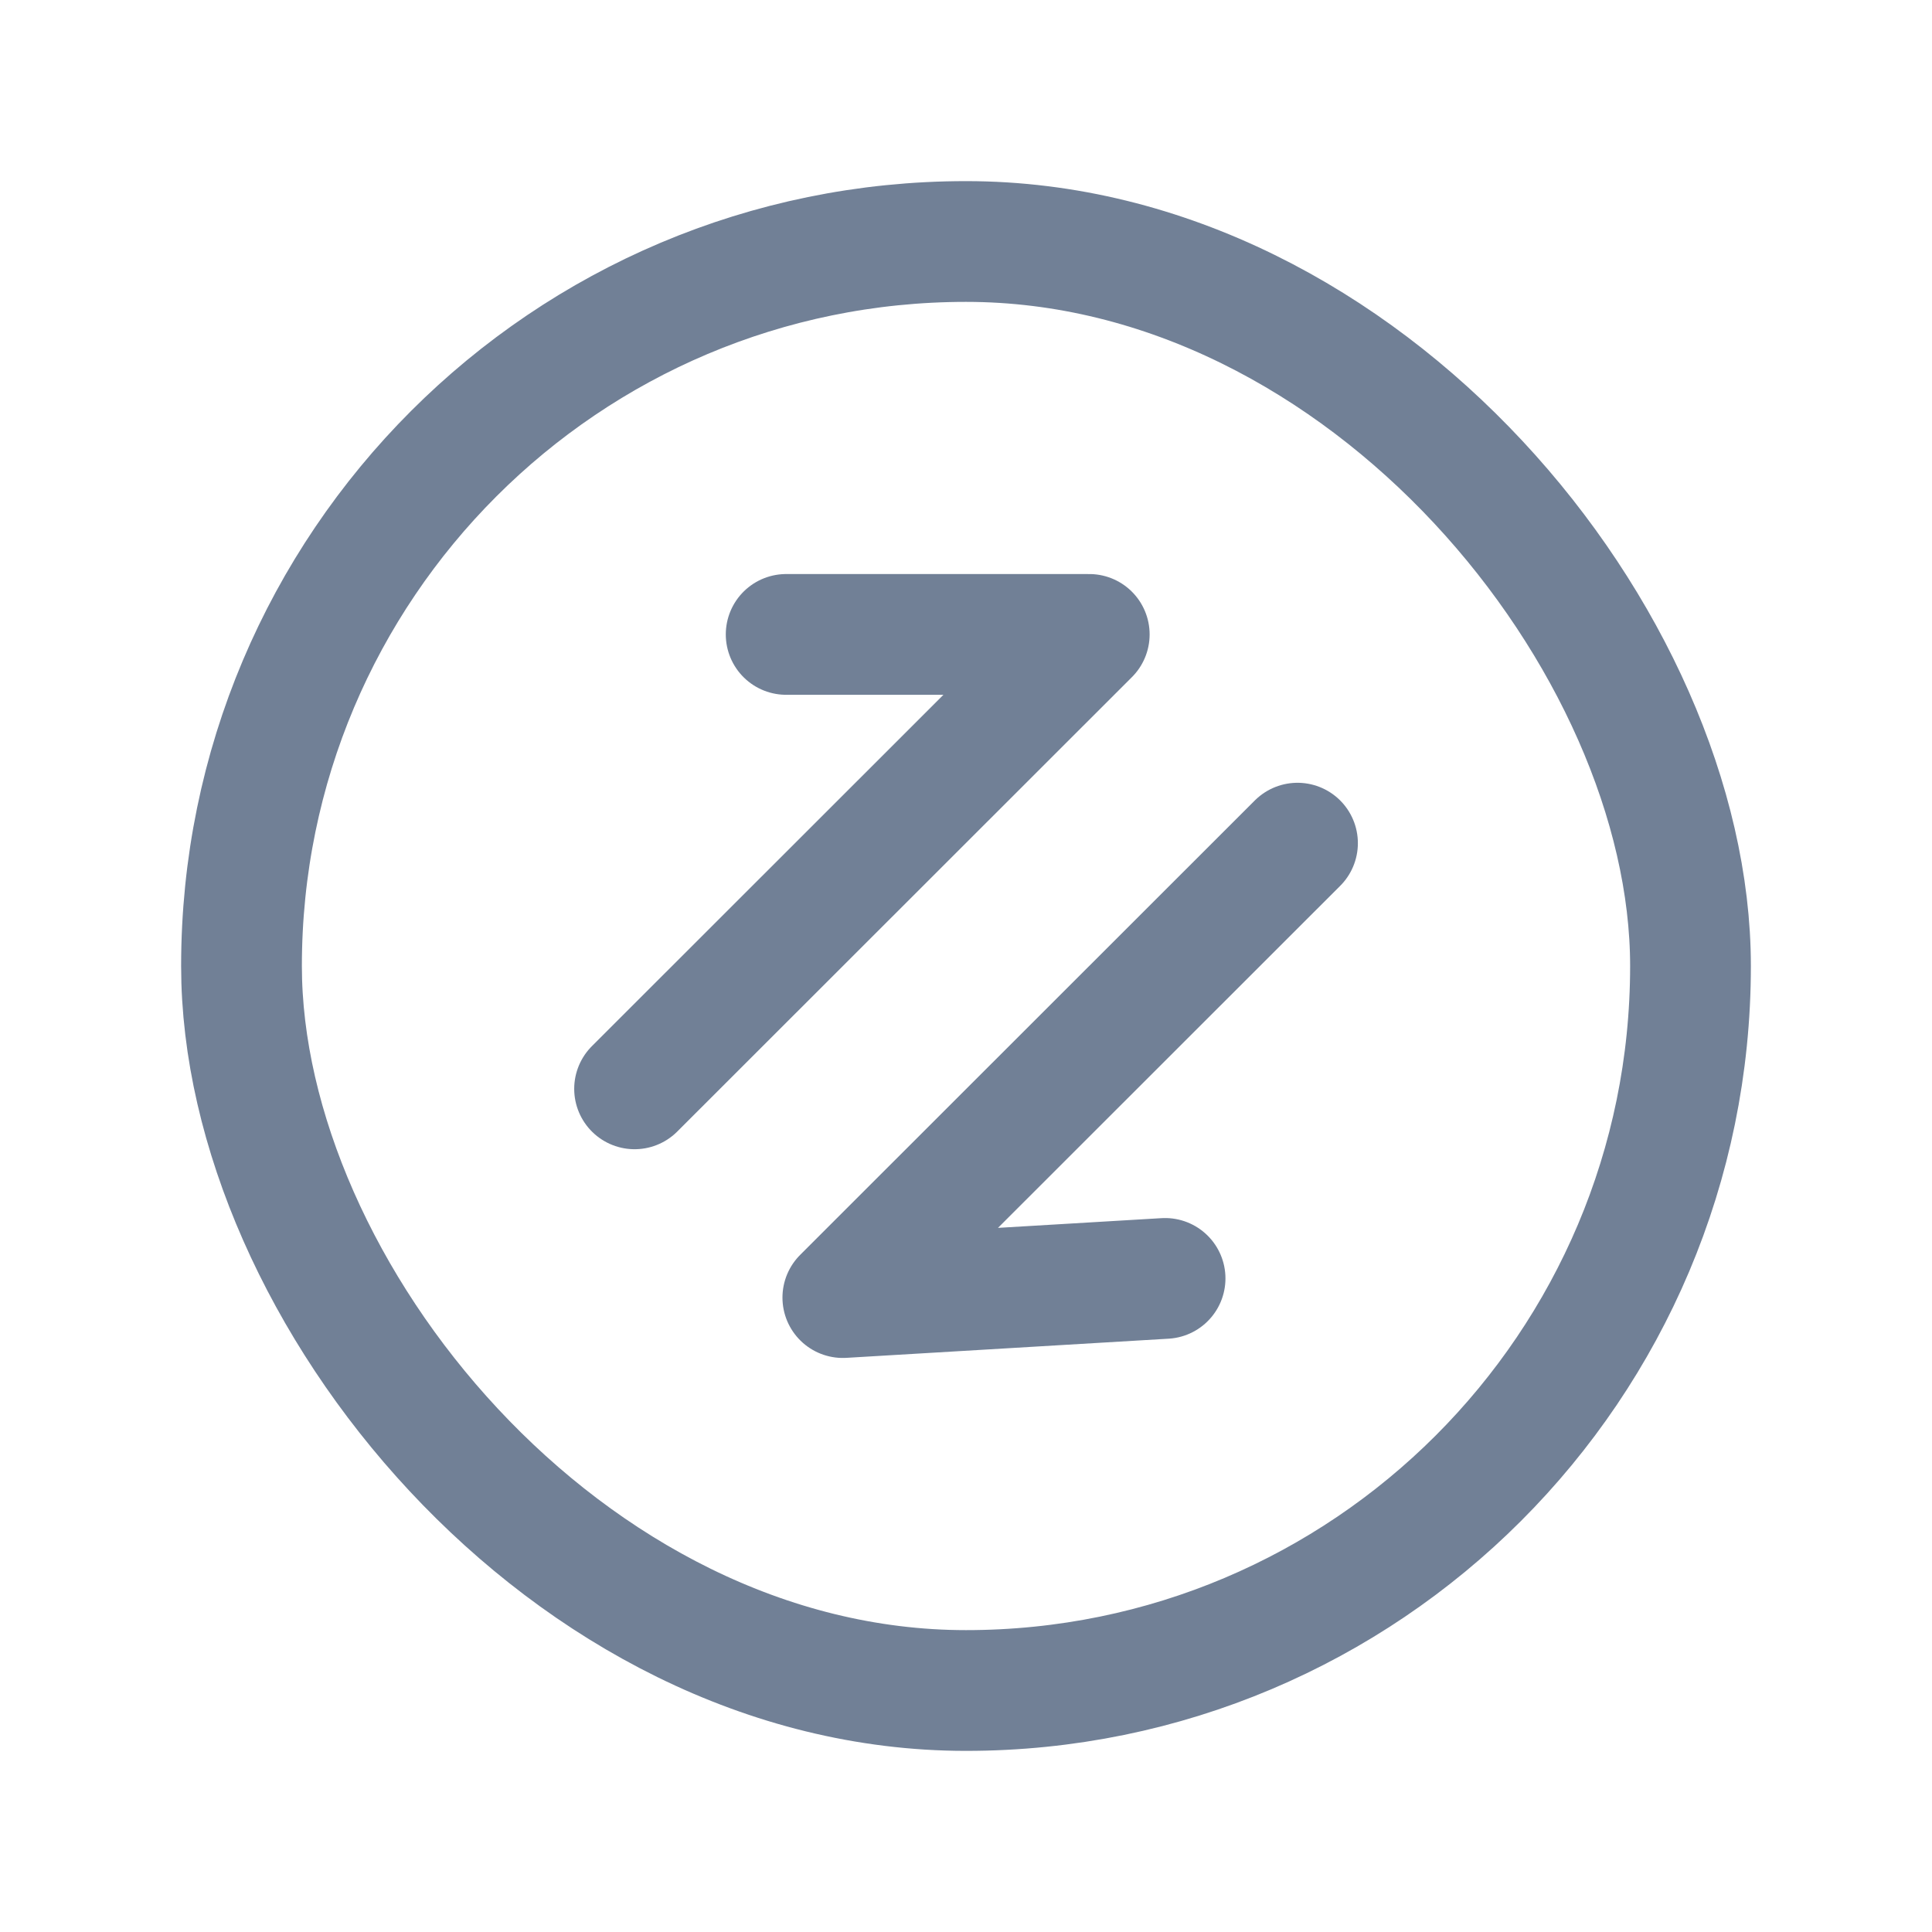
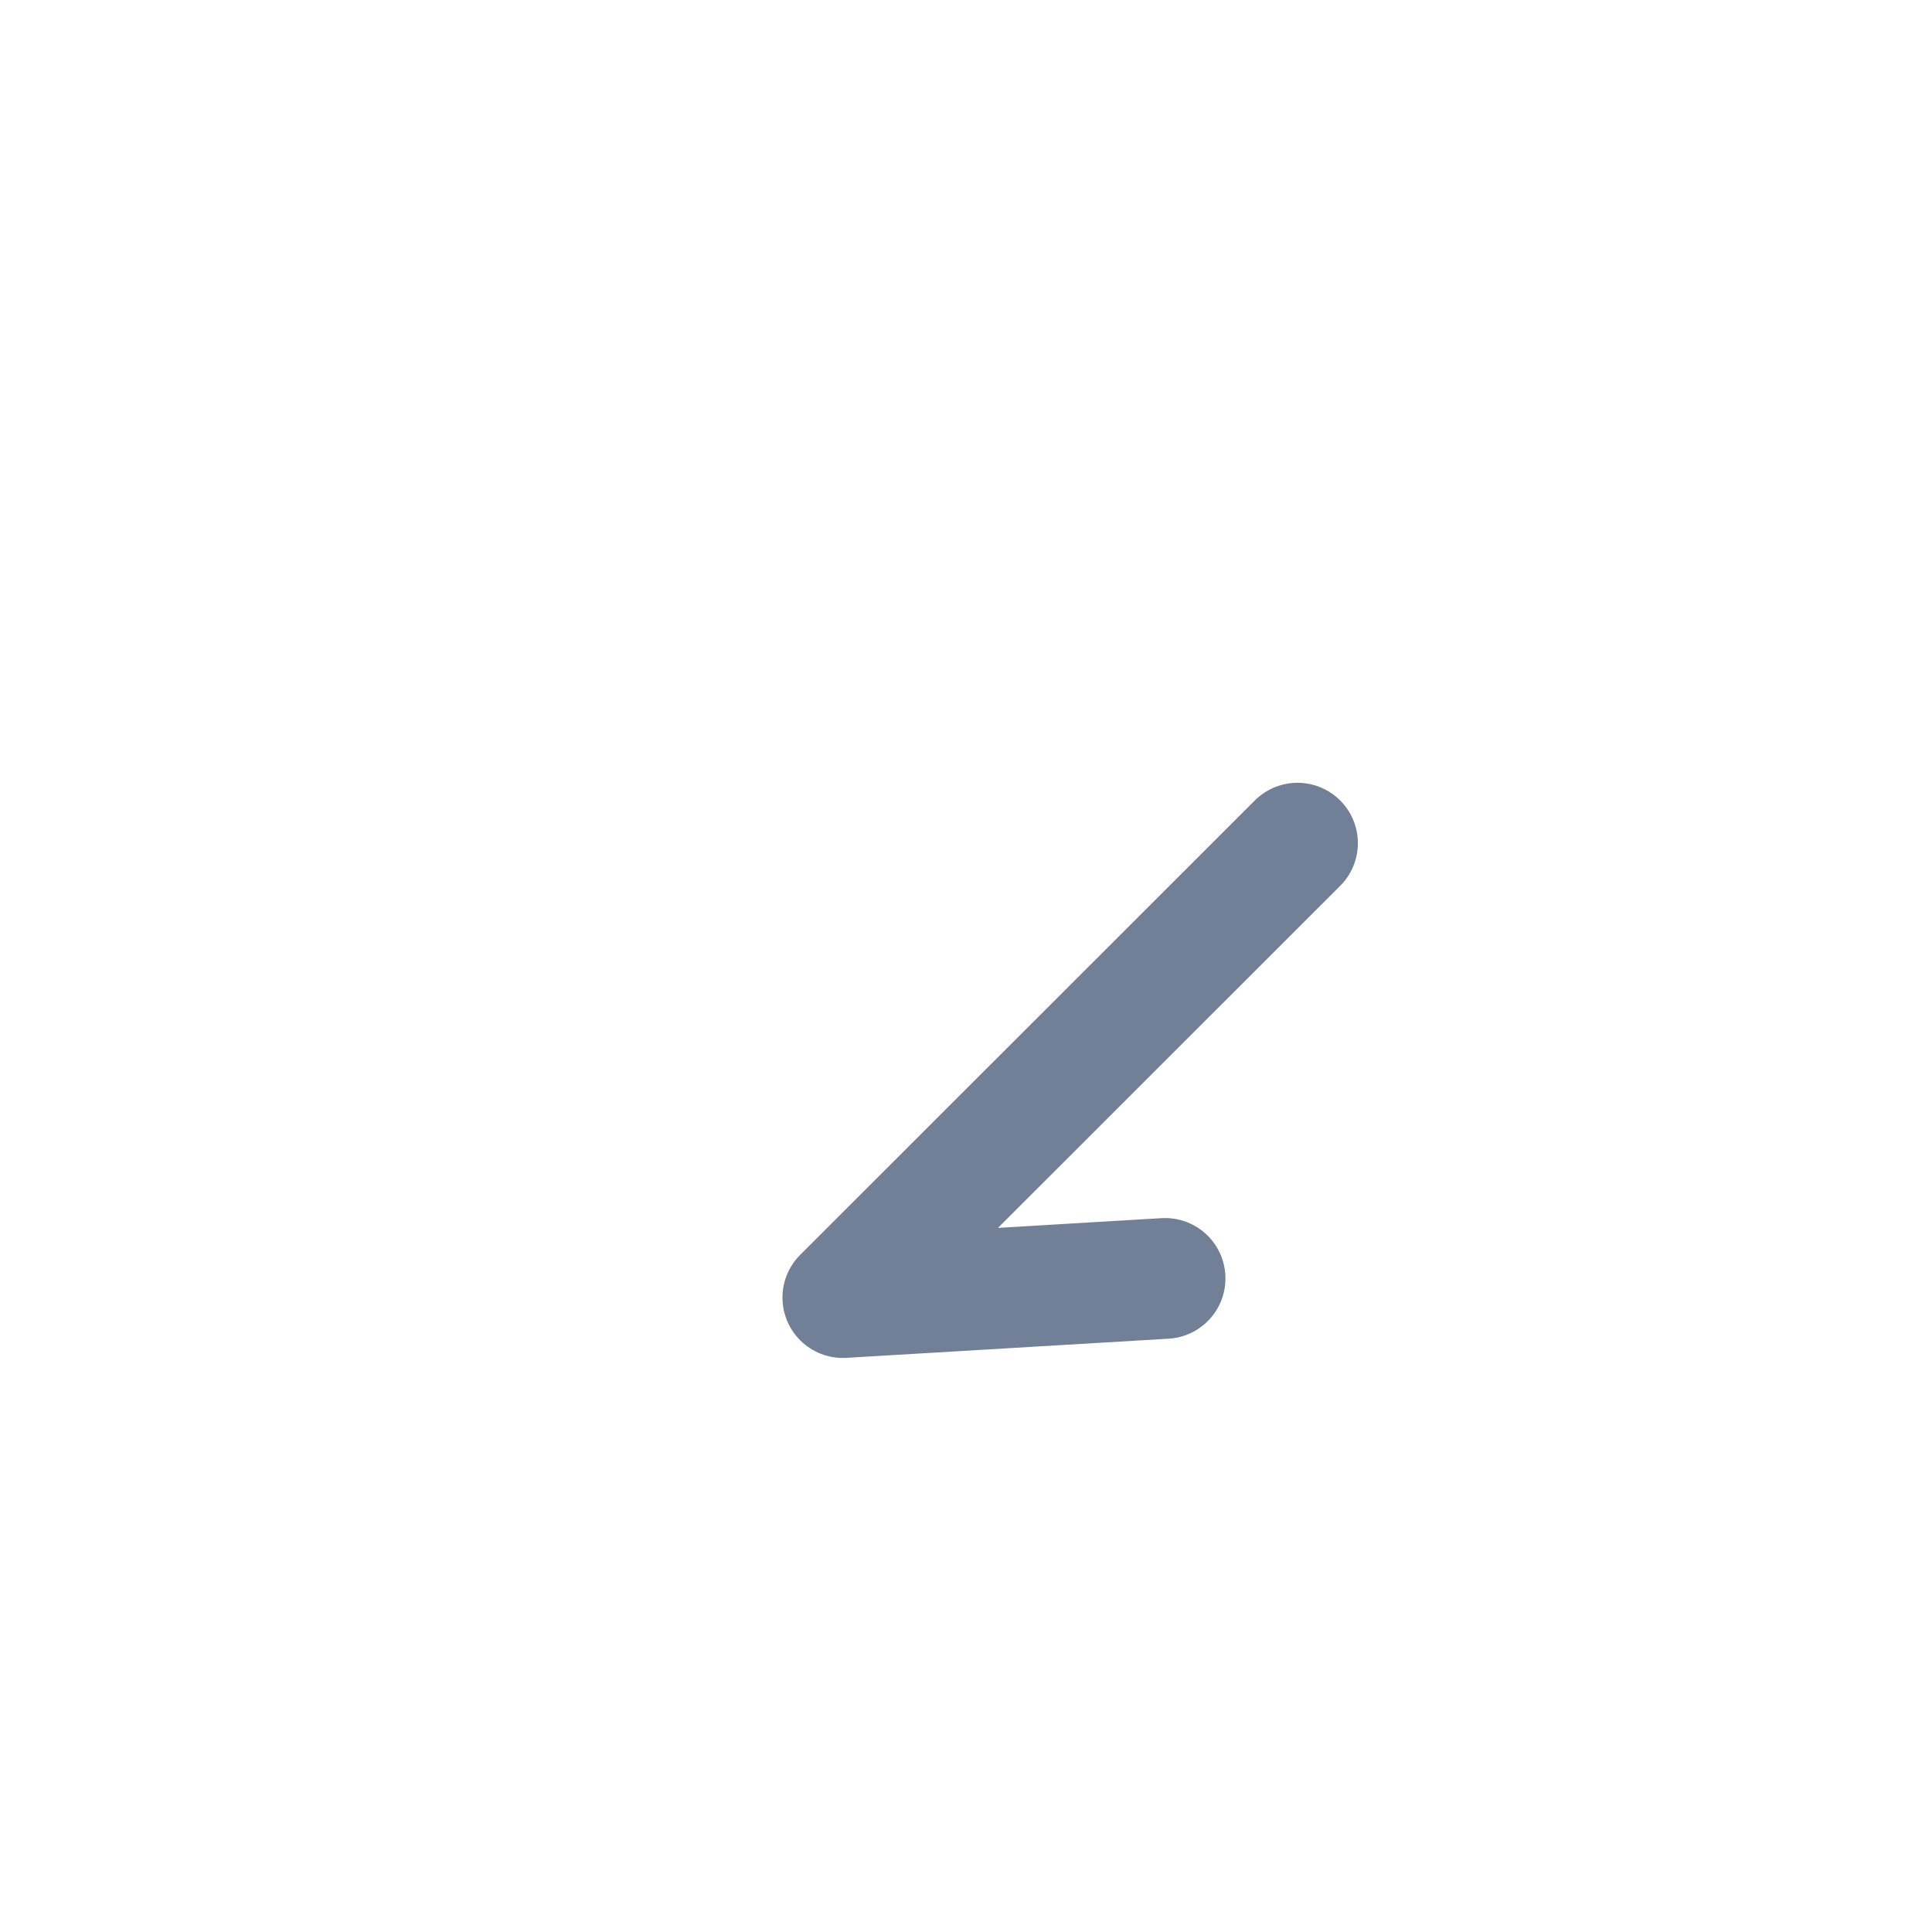
<svg xmlns="http://www.w3.org/2000/svg" width="24" height="24" viewBox="0 0 24 24" fill="none">
-   <rect x="3" y="3" width="18" height="18" rx="9" stroke="#718096" stroke-width="1.5" />
  <path d="M16.118 10.474L10.47 16.119L14.473 15.881" stroke="#718096" stroke-width="1.5" stroke-linecap="round" stroke-linejoin="round" />
-   <path d="M7.883 13.526L13.531 7.881L9.766 7.881" stroke="#718096" stroke-width="1.5" stroke-linecap="round" stroke-linejoin="round" />
</svg>